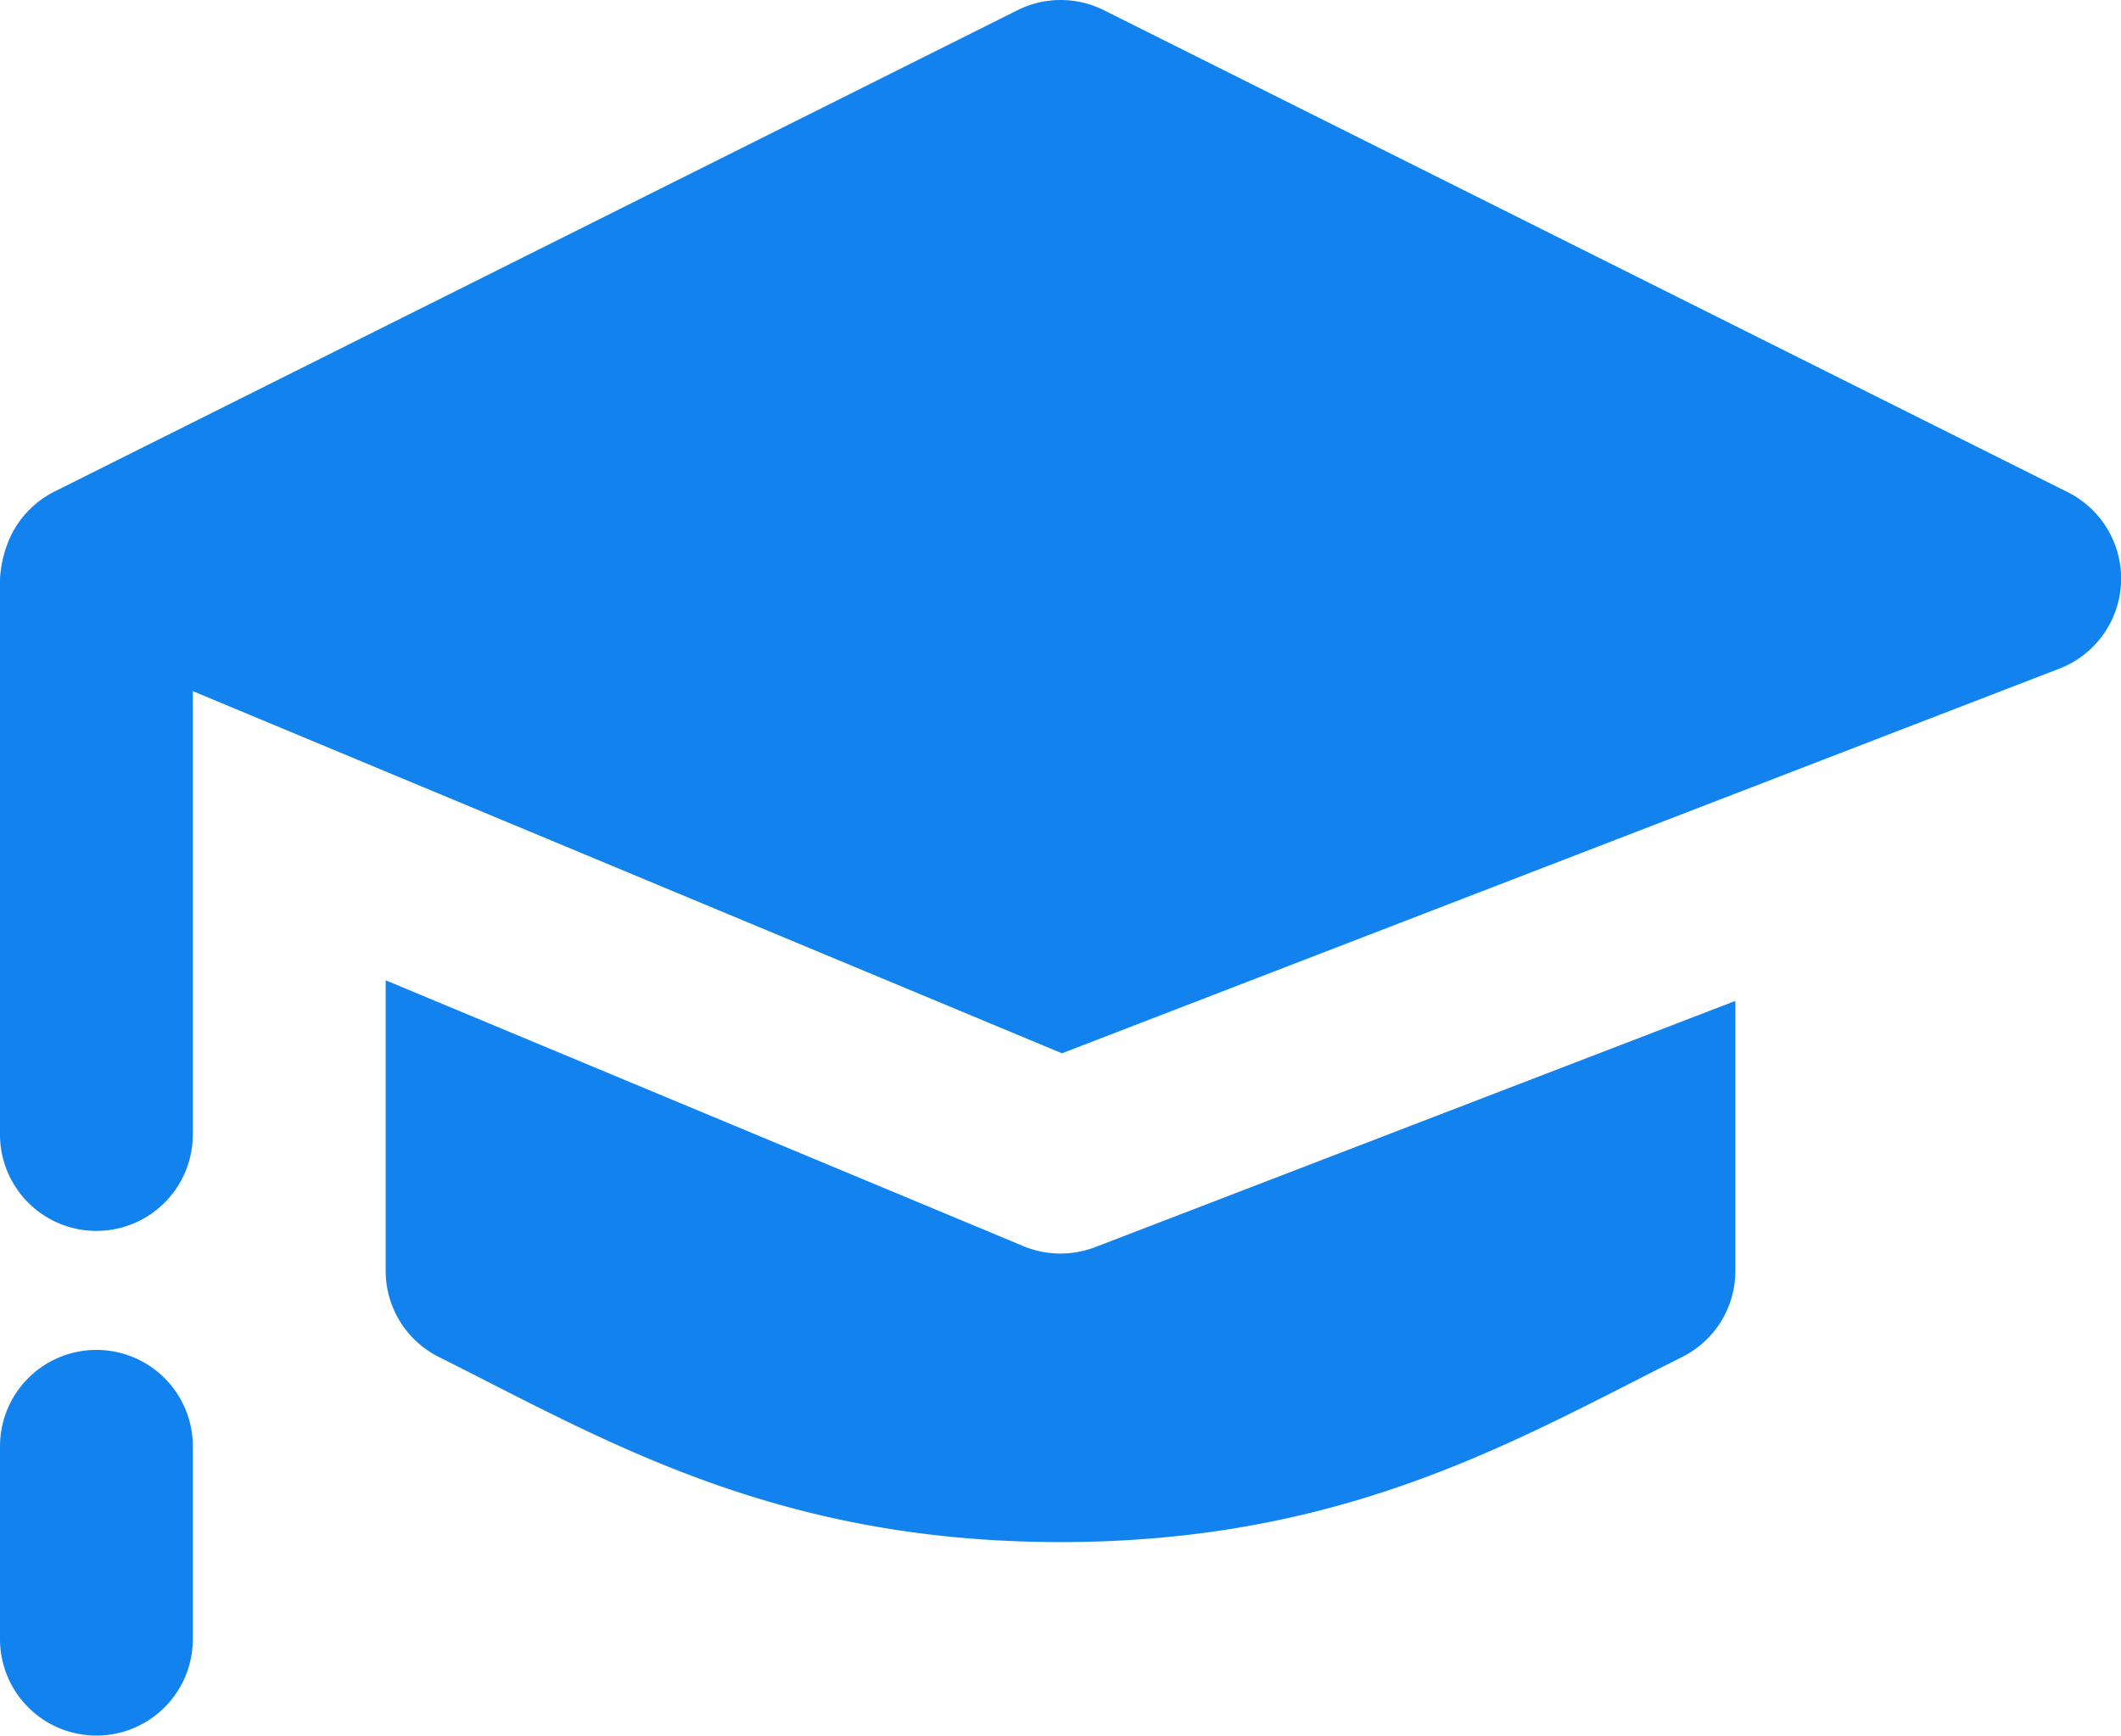
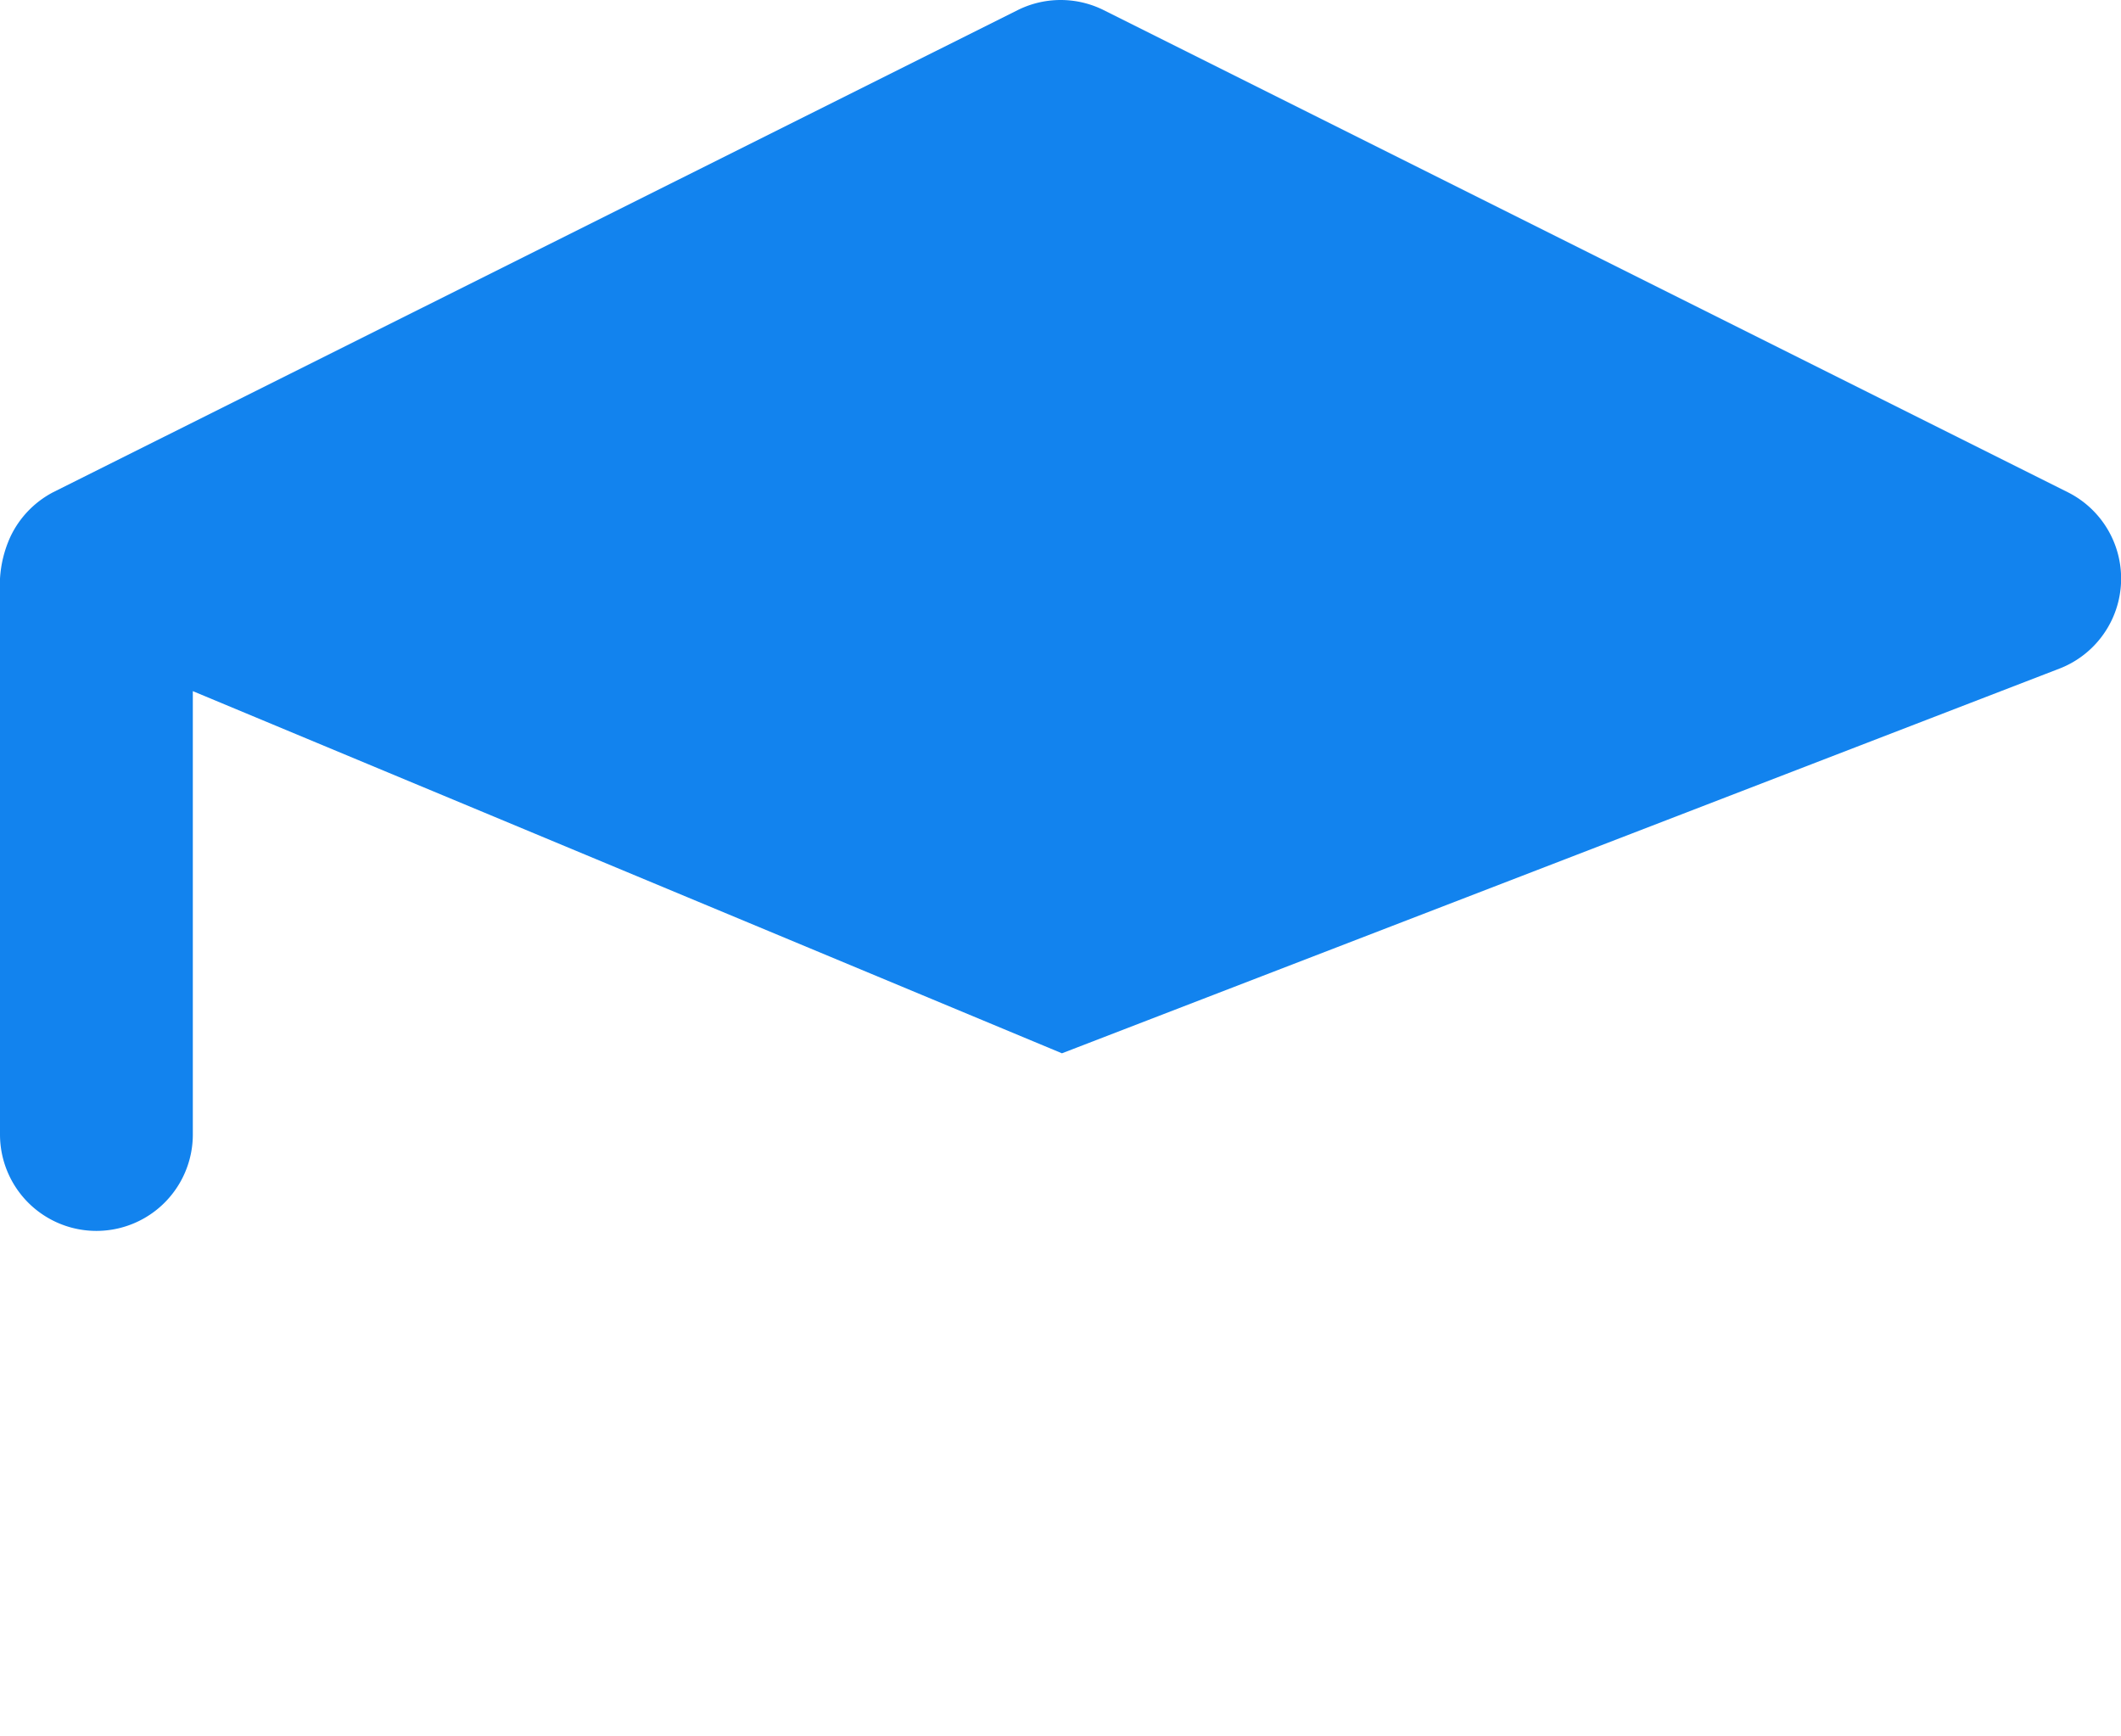
<svg xmlns="http://www.w3.org/2000/svg" id="Solid" width="24.98" height="20.439" viewBox="0 0 24.98 20.439">
  <path id="Path_515" data-name="Path 515" d="M25.352,7.8,14,2.124a1.135,1.135,0,0,0-1.016,0L1.627,7.8a1.142,1.142,0,0,0-.505.526A1.38,1.38,0,0,0,1,8.818v6.546a1.135,1.135,0,1,0,2.271,0V10.143l10.236,4.265,11.76-4.535A1.137,1.137,0,0,0,25.352,7.8Z" transform="translate(-1 -2.004)" fill="#1283ee" />
-   <path id="Path_516" data-name="Path 516" d="M12.948,15.389a1.142,1.142,0,0,1-.437-.087L5,12.171v3.422a1.135,1.135,0,0,0,.628,1.015c1.947.974,3.954,2.179,7.32,2.179s5.376-1.207,7.32-2.179a1.132,1.132,0,0,0,.628-1.014v-3.18l-7.541,2.9a1.147,1.147,0,0,1-.408.075Z" transform="translate(-0.458 -0.627)" fill="#1283ee" />
-   <path id="Path_517" data-name="Path 517" d="M2.135,16.005A1.135,1.135,0,0,0,1,17.14v2.271a1.135,1.135,0,1,0,2.271,0V17.14A1.135,1.135,0,0,0,2.135,16.005Z" transform="translate(-1 -0.108)" fill="#1283ee" />
</svg>